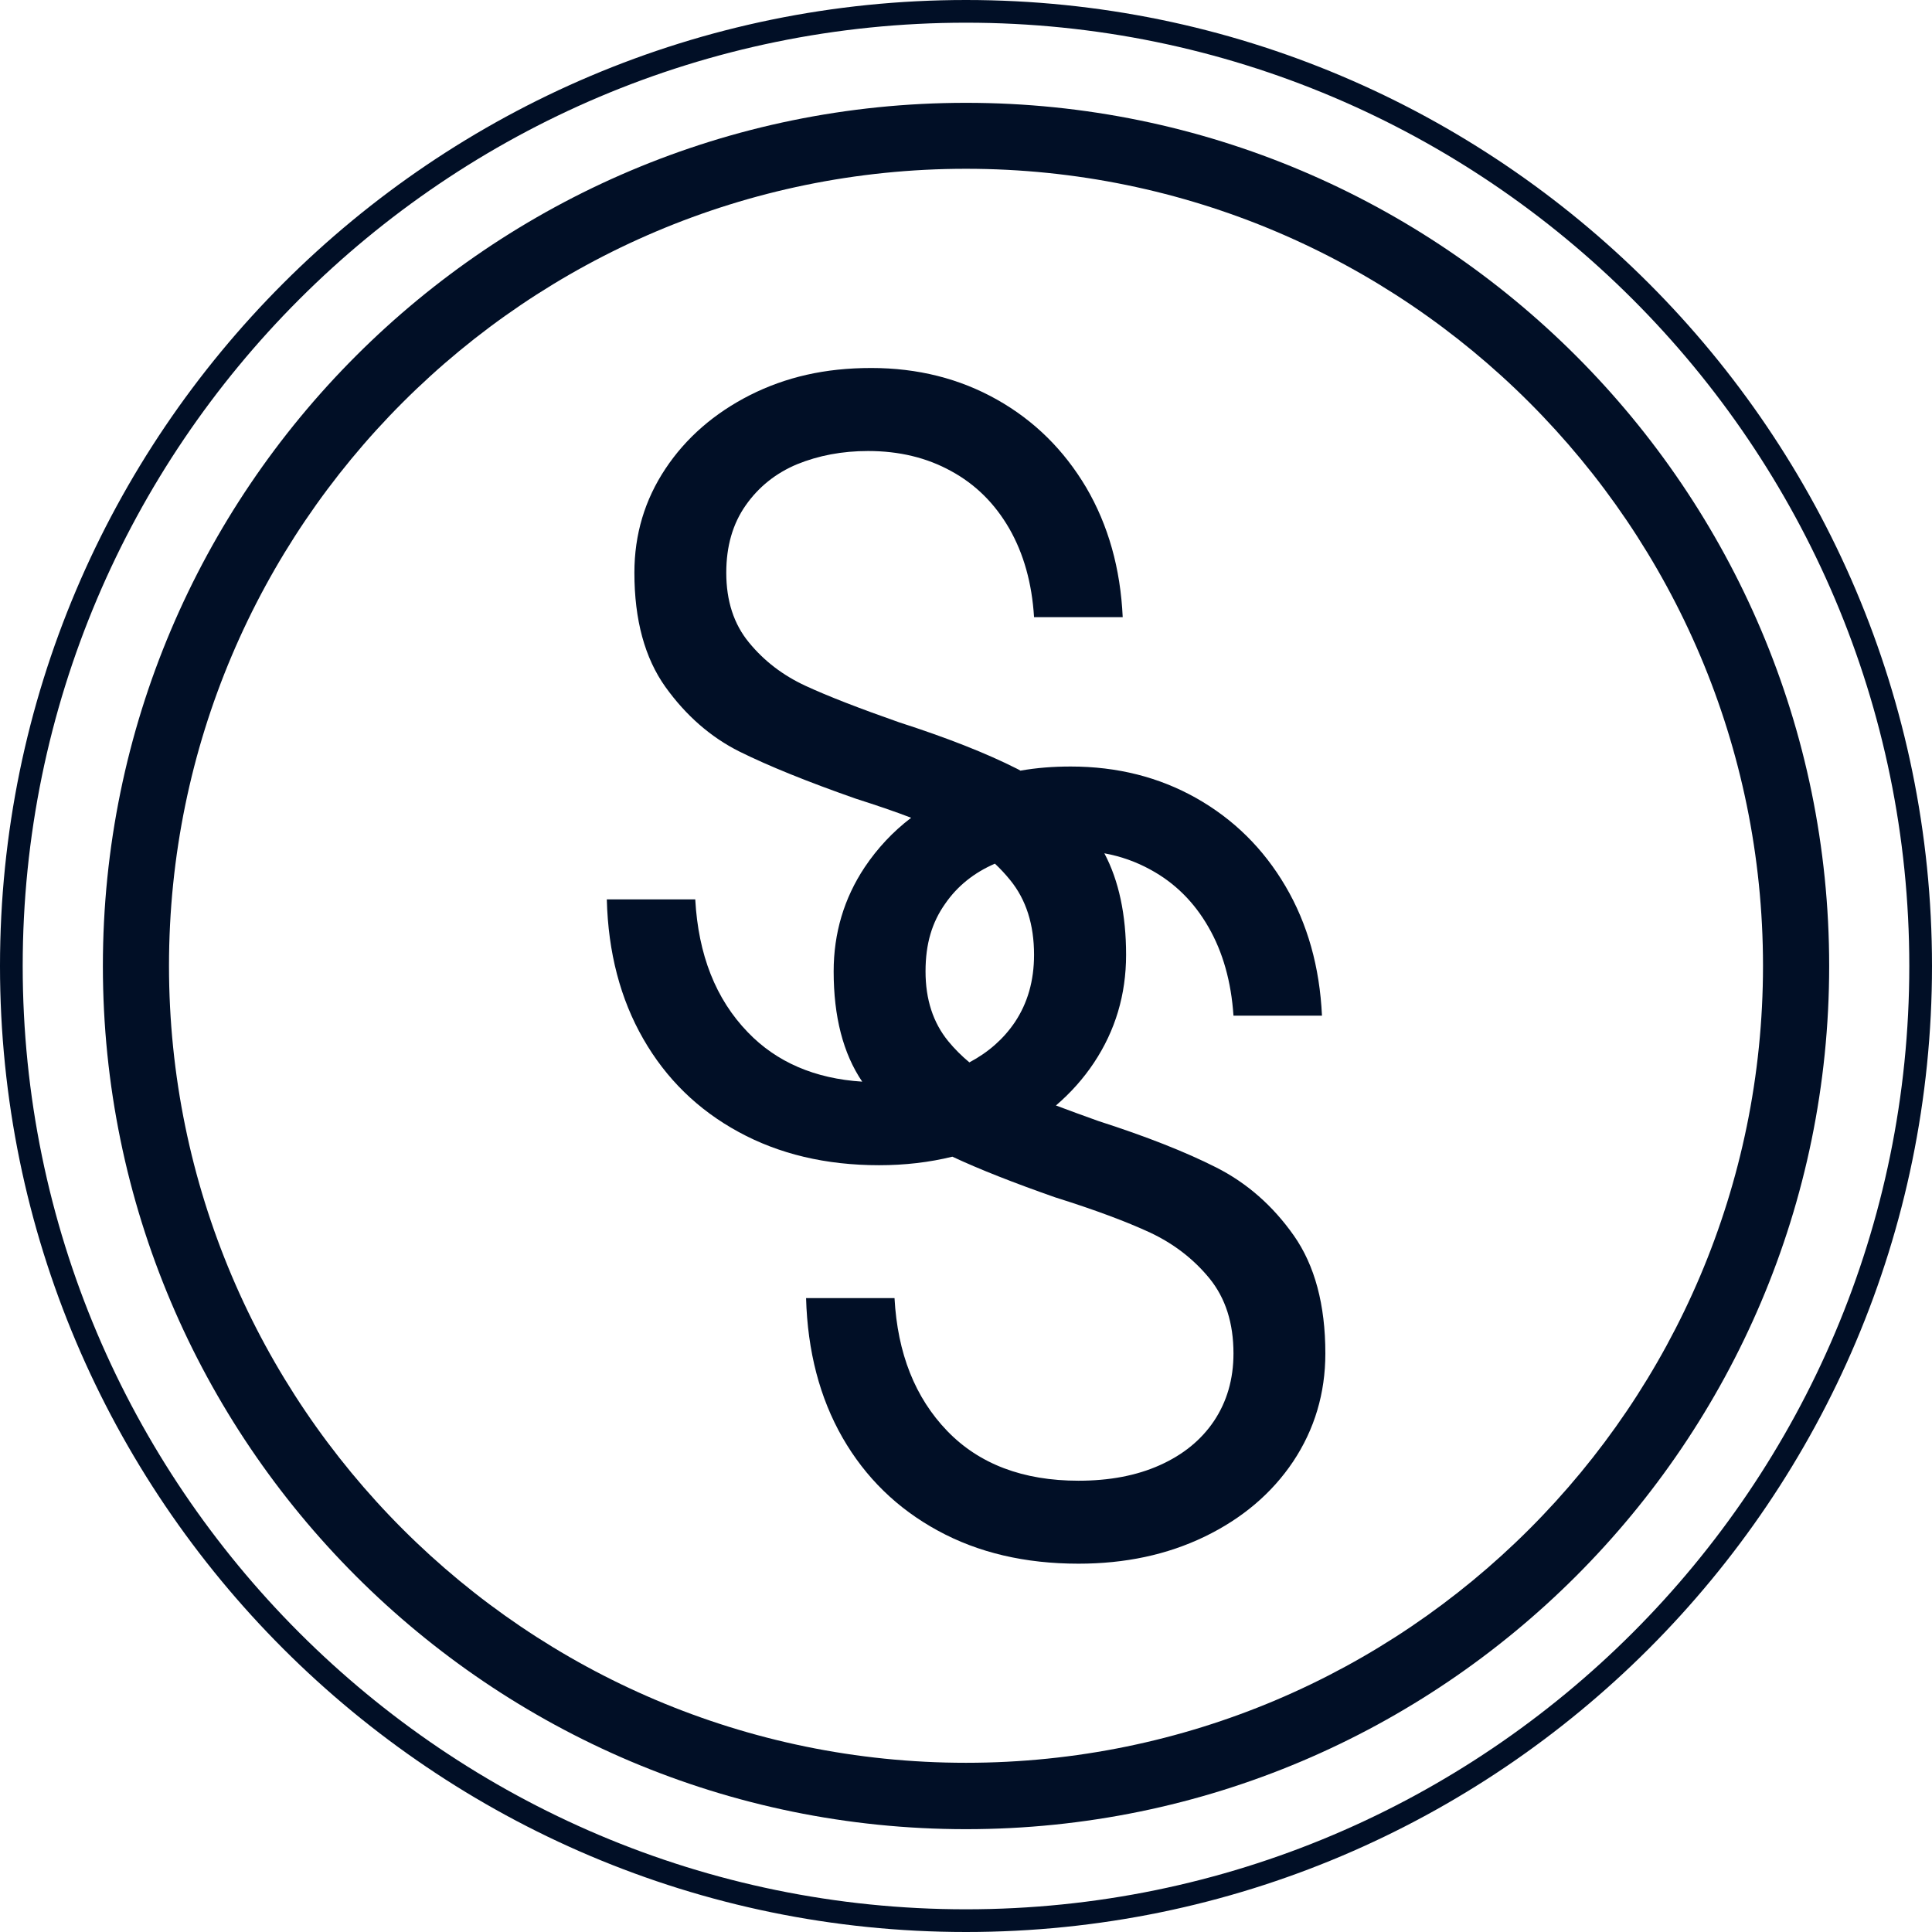
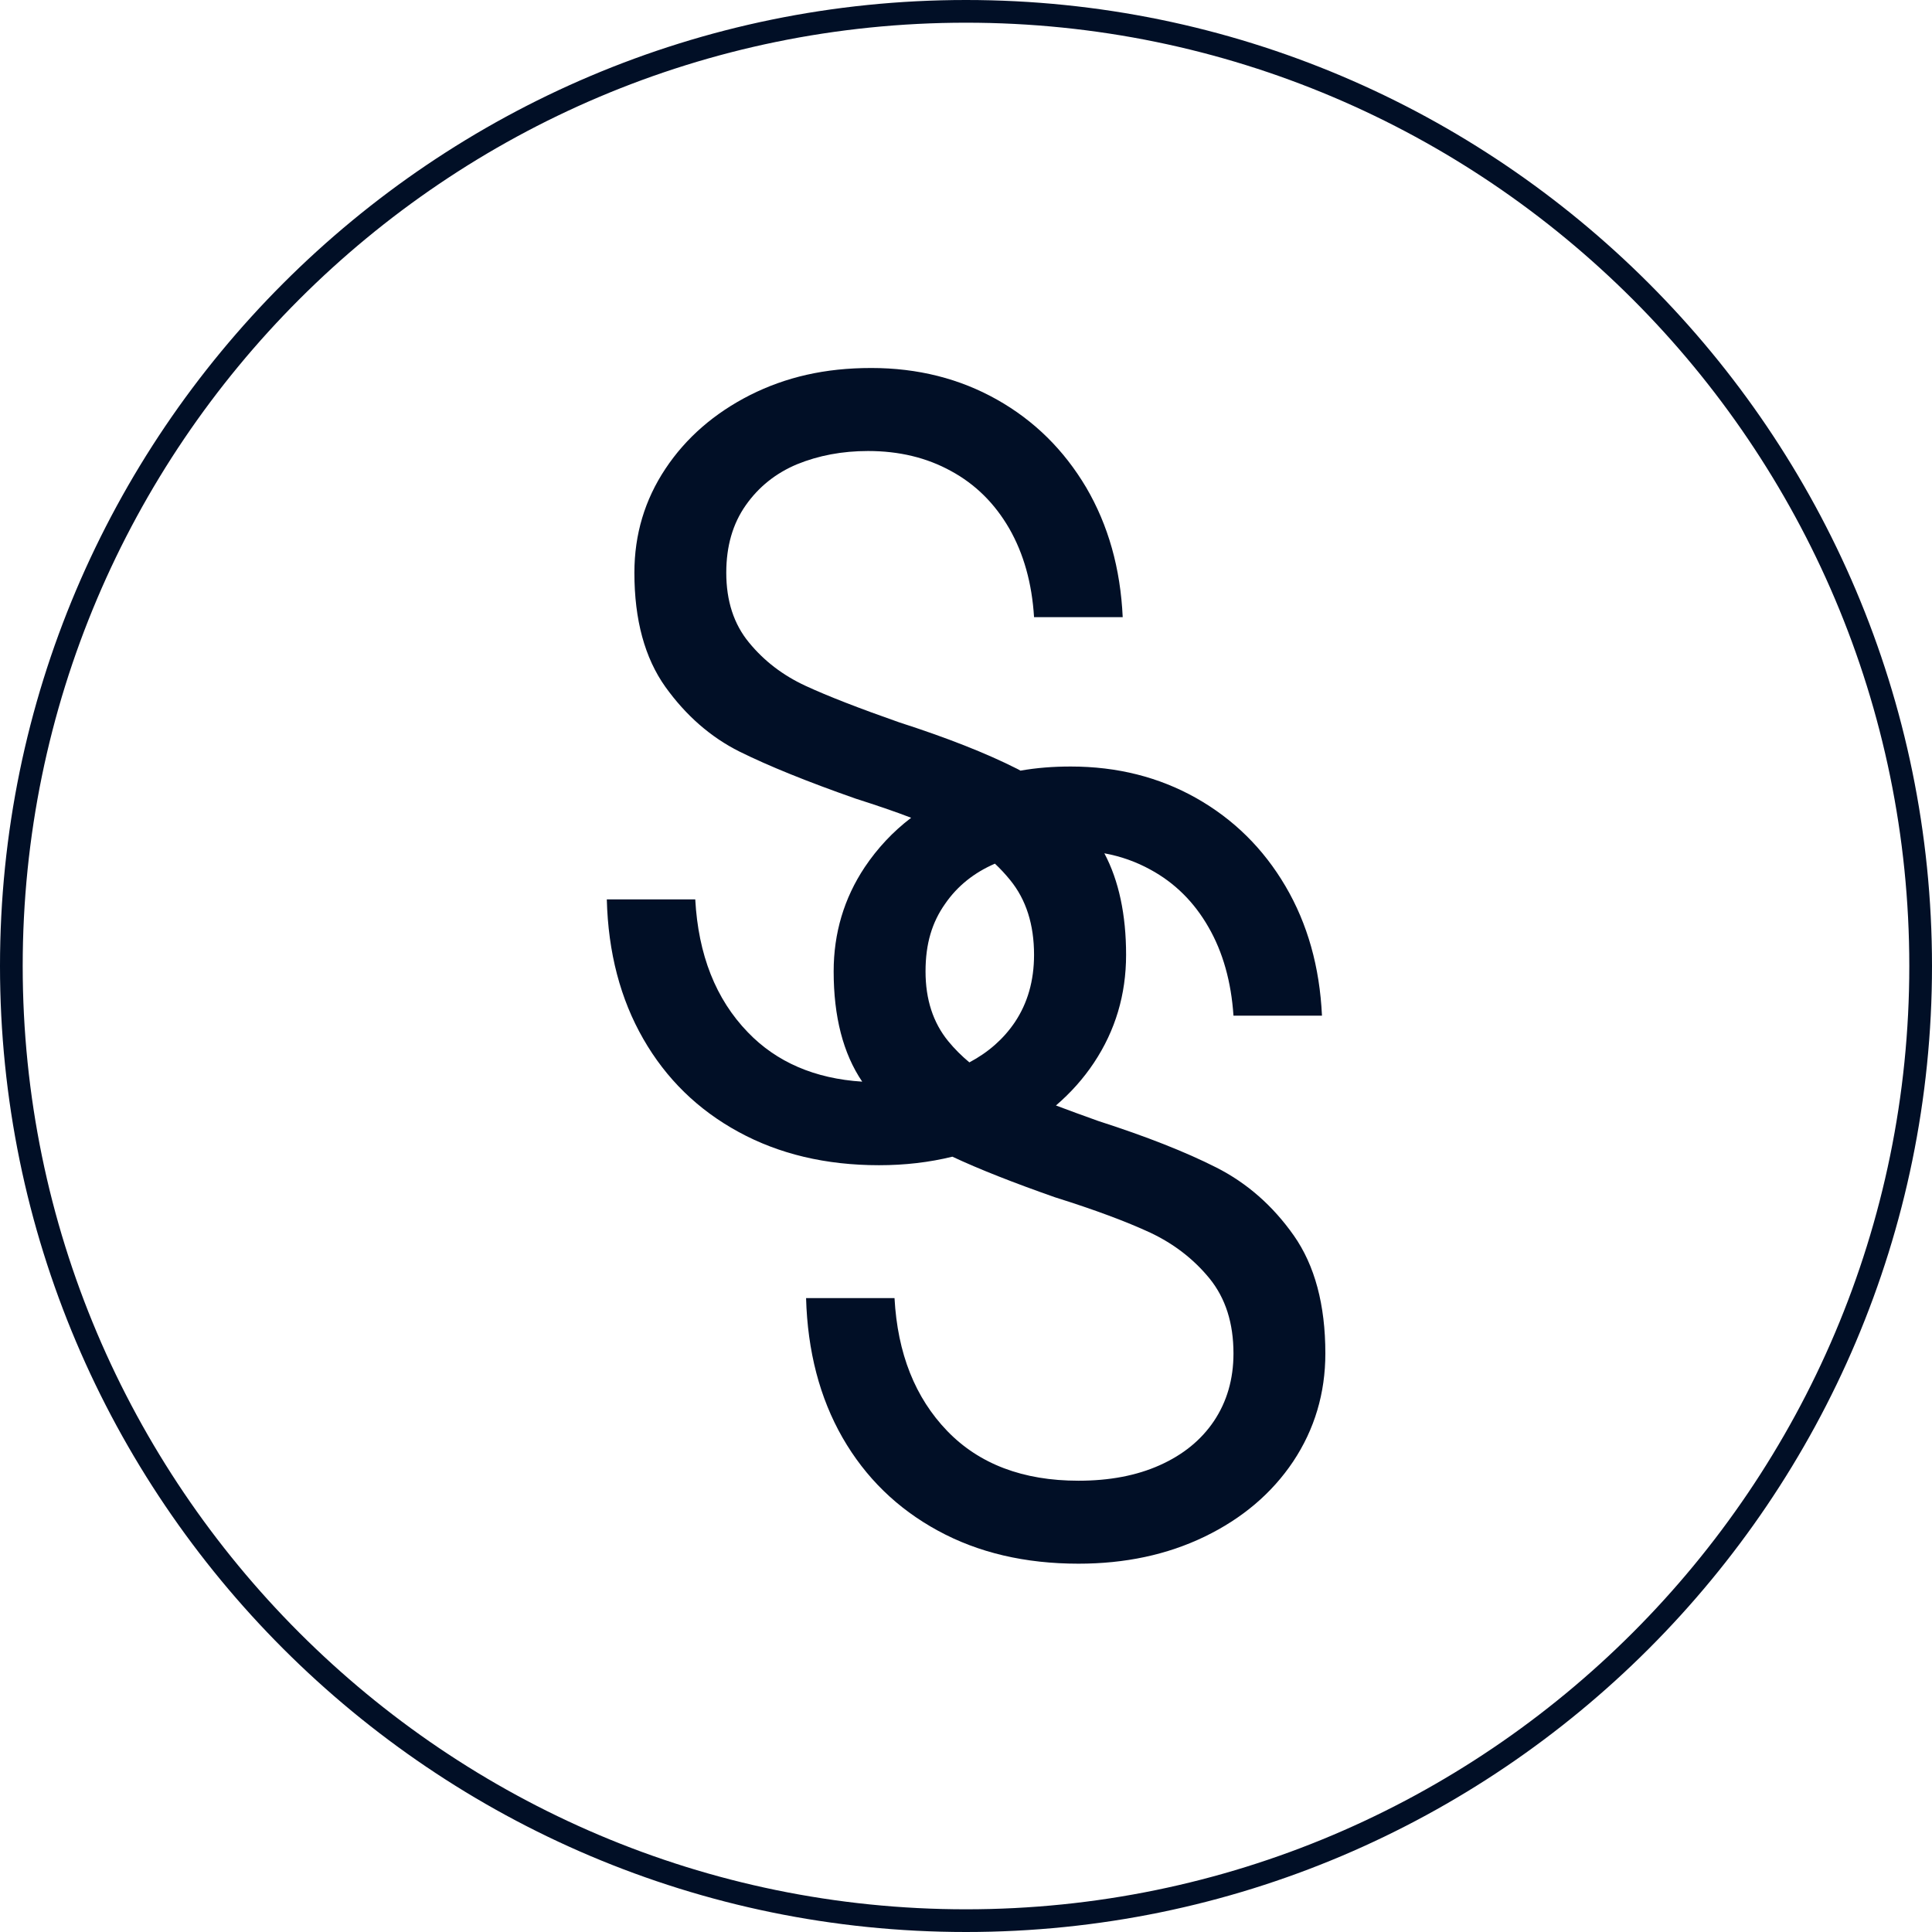
<svg xmlns="http://www.w3.org/2000/svg" width="36" height="36" viewBox="0 0 36 36" fill="none">
-   <path d="M18 34.084C9.131 34.084 1.917 26.869 1.917 18C1.917 9.13 9.131 1.916 18 1.916C26.87 1.916 34.084 9.13 34.084 18C34.084 26.869 26.87 34.084 18 34.084ZM18 3.145C9.81 3.145 3.149 9.806 3.149 17.996C3.149 26.186 9.81 32.847 18 32.847C26.19 32.847 32.851 26.186 32.851 17.996C32.851 9.806 26.19 3.145 18 3.145Z" fill="#010F26" />
  <path d="M18 36C8.074 36 0 27.926 0 18C0 8.074 8.077 0 18 0C27.923 0 36 8.074 36 18C36 27.926 27.926 36 18 36ZM18 0.423C8.306 0.423 0.423 8.31 0.423 18C0.423 27.69 8.306 35.577 18 35.577C27.694 35.577 35.577 27.69 35.577 18C35.577 8.31 27.694 0.423 18 0.423Z" fill="#010F26" />
  <path d="M24.108 23.022C23.717 22.466 23.234 22.043 22.663 21.754C22.093 21.465 21.36 21.176 20.465 20.888C20.177 20.785 19.916 20.69 19.676 20.599C19.951 20.363 20.187 20.099 20.384 19.803C20.782 19.204 20.983 18.535 20.983 17.791C20.983 17.048 20.849 16.41 20.578 15.9C20.885 15.956 21.17 16.058 21.434 16.203C21.889 16.449 22.251 16.808 22.519 17.277C22.787 17.742 22.942 18.295 22.984 18.925H24.633C24.59 18.017 24.365 17.214 23.953 16.513C23.541 15.812 22.988 15.266 22.29 14.871C21.596 14.48 20.818 14.283 19.951 14.283C19.623 14.283 19.314 14.307 19.014 14.36C18.993 14.346 18.972 14.336 18.951 14.325C18.38 14.036 17.647 13.747 16.753 13.459C16.009 13.198 15.428 12.973 15.009 12.779C14.59 12.585 14.238 12.317 13.956 11.972C13.674 11.63 13.533 11.197 13.533 10.672C13.533 10.179 13.653 9.76 13.896 9.415C14.136 9.073 14.456 8.816 14.854 8.65C15.252 8.488 15.692 8.404 16.175 8.404C16.753 8.404 17.267 8.527 17.721 8.777C18.176 9.024 18.535 9.38 18.806 9.848C19.074 10.316 19.229 10.866 19.268 11.5H20.92C20.878 10.591 20.652 9.788 20.24 9.084C19.824 8.383 19.271 7.837 18.577 7.446C17.883 7.055 17.101 6.857 16.235 6.857C15.368 6.857 14.643 7.027 13.977 7.361C13.311 7.699 12.783 8.157 12.399 8.735C12.015 9.313 11.821 9.957 11.821 10.672C11.821 11.553 12.015 12.261 12.399 12.8C12.783 13.335 13.244 13.737 13.78 14.005C14.319 14.272 15.041 14.565 15.946 14.882C16.33 15.005 16.675 15.121 16.978 15.238C16.636 15.498 16.348 15.808 16.112 16.16C15.728 16.738 15.534 17.386 15.534 18.101C15.534 18.943 15.71 19.63 16.066 20.155C15.185 20.099 14.47 19.792 13.935 19.235C13.336 18.616 13.012 17.791 12.955 16.759H11.307C11.332 17.749 11.56 18.616 11.987 19.359C12.413 20.102 13.005 20.68 13.762 21.092C14.516 21.504 15.389 21.712 16.379 21.712C16.862 21.712 17.316 21.659 17.746 21.553C18.25 21.789 18.887 22.039 19.662 22.311C20.402 22.543 20.994 22.765 21.434 22.969C21.874 23.177 22.244 23.462 22.54 23.825C22.836 24.192 22.984 24.653 22.984 25.22C22.984 25.699 22.861 26.119 22.621 26.478C22.382 26.834 22.044 27.108 21.61 27.302C21.177 27.496 20.673 27.591 20.096 27.591C19.063 27.591 18.246 27.281 17.651 26.665C17.052 26.044 16.724 25.22 16.668 24.188H15.02C15.048 25.178 15.273 26.044 15.699 26.788C16.126 27.531 16.718 28.109 17.475 28.521C18.229 28.933 19.102 29.137 20.096 29.137C20.962 29.137 21.744 28.972 22.445 28.634C23.146 28.295 23.699 27.827 24.097 27.232C24.495 26.633 24.696 25.96 24.696 25.22C24.696 24.311 24.499 23.579 24.108 23.022ZM17.669 19.401C17.387 19.056 17.246 18.623 17.246 18.101C17.246 17.58 17.369 17.185 17.609 16.844C17.841 16.506 18.155 16.259 18.539 16.093C18.641 16.189 18.736 16.291 18.824 16.4C19.12 16.763 19.268 17.228 19.268 17.791C19.268 18.274 19.148 18.693 18.909 19.049C18.697 19.362 18.415 19.609 18.063 19.796C17.919 19.676 17.788 19.546 17.669 19.401Z" fill="#010F26" />
</svg>